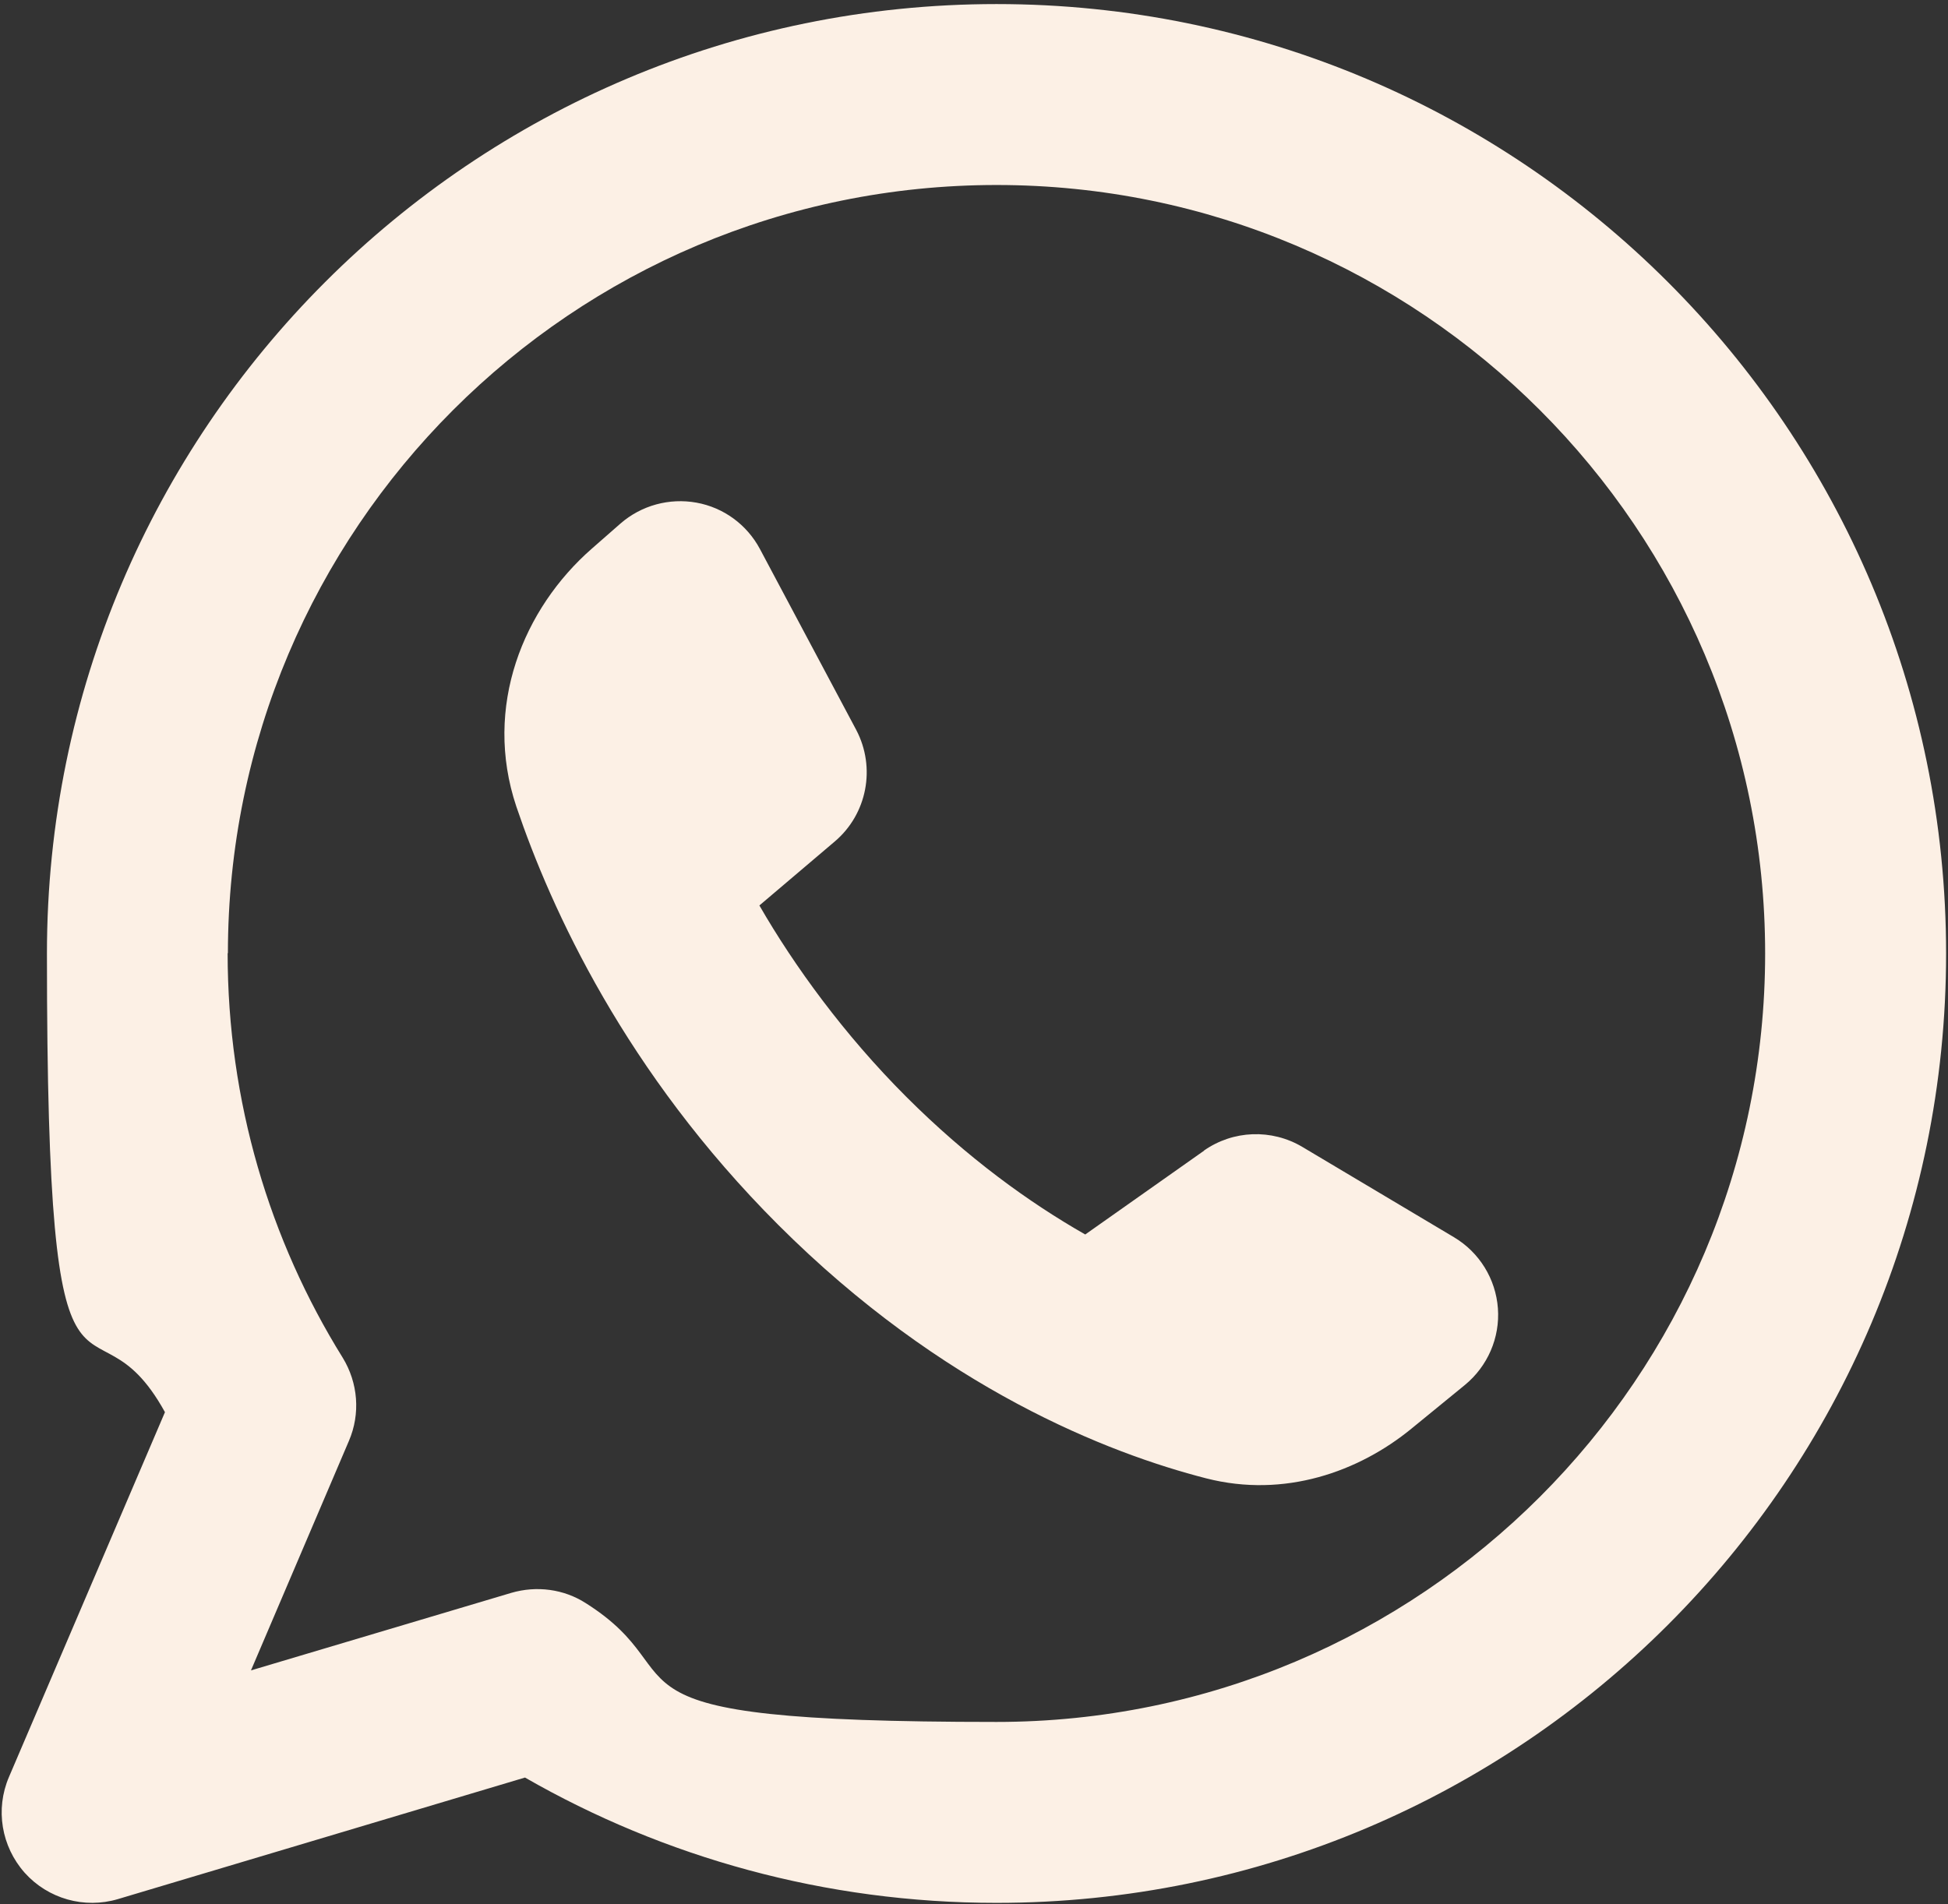
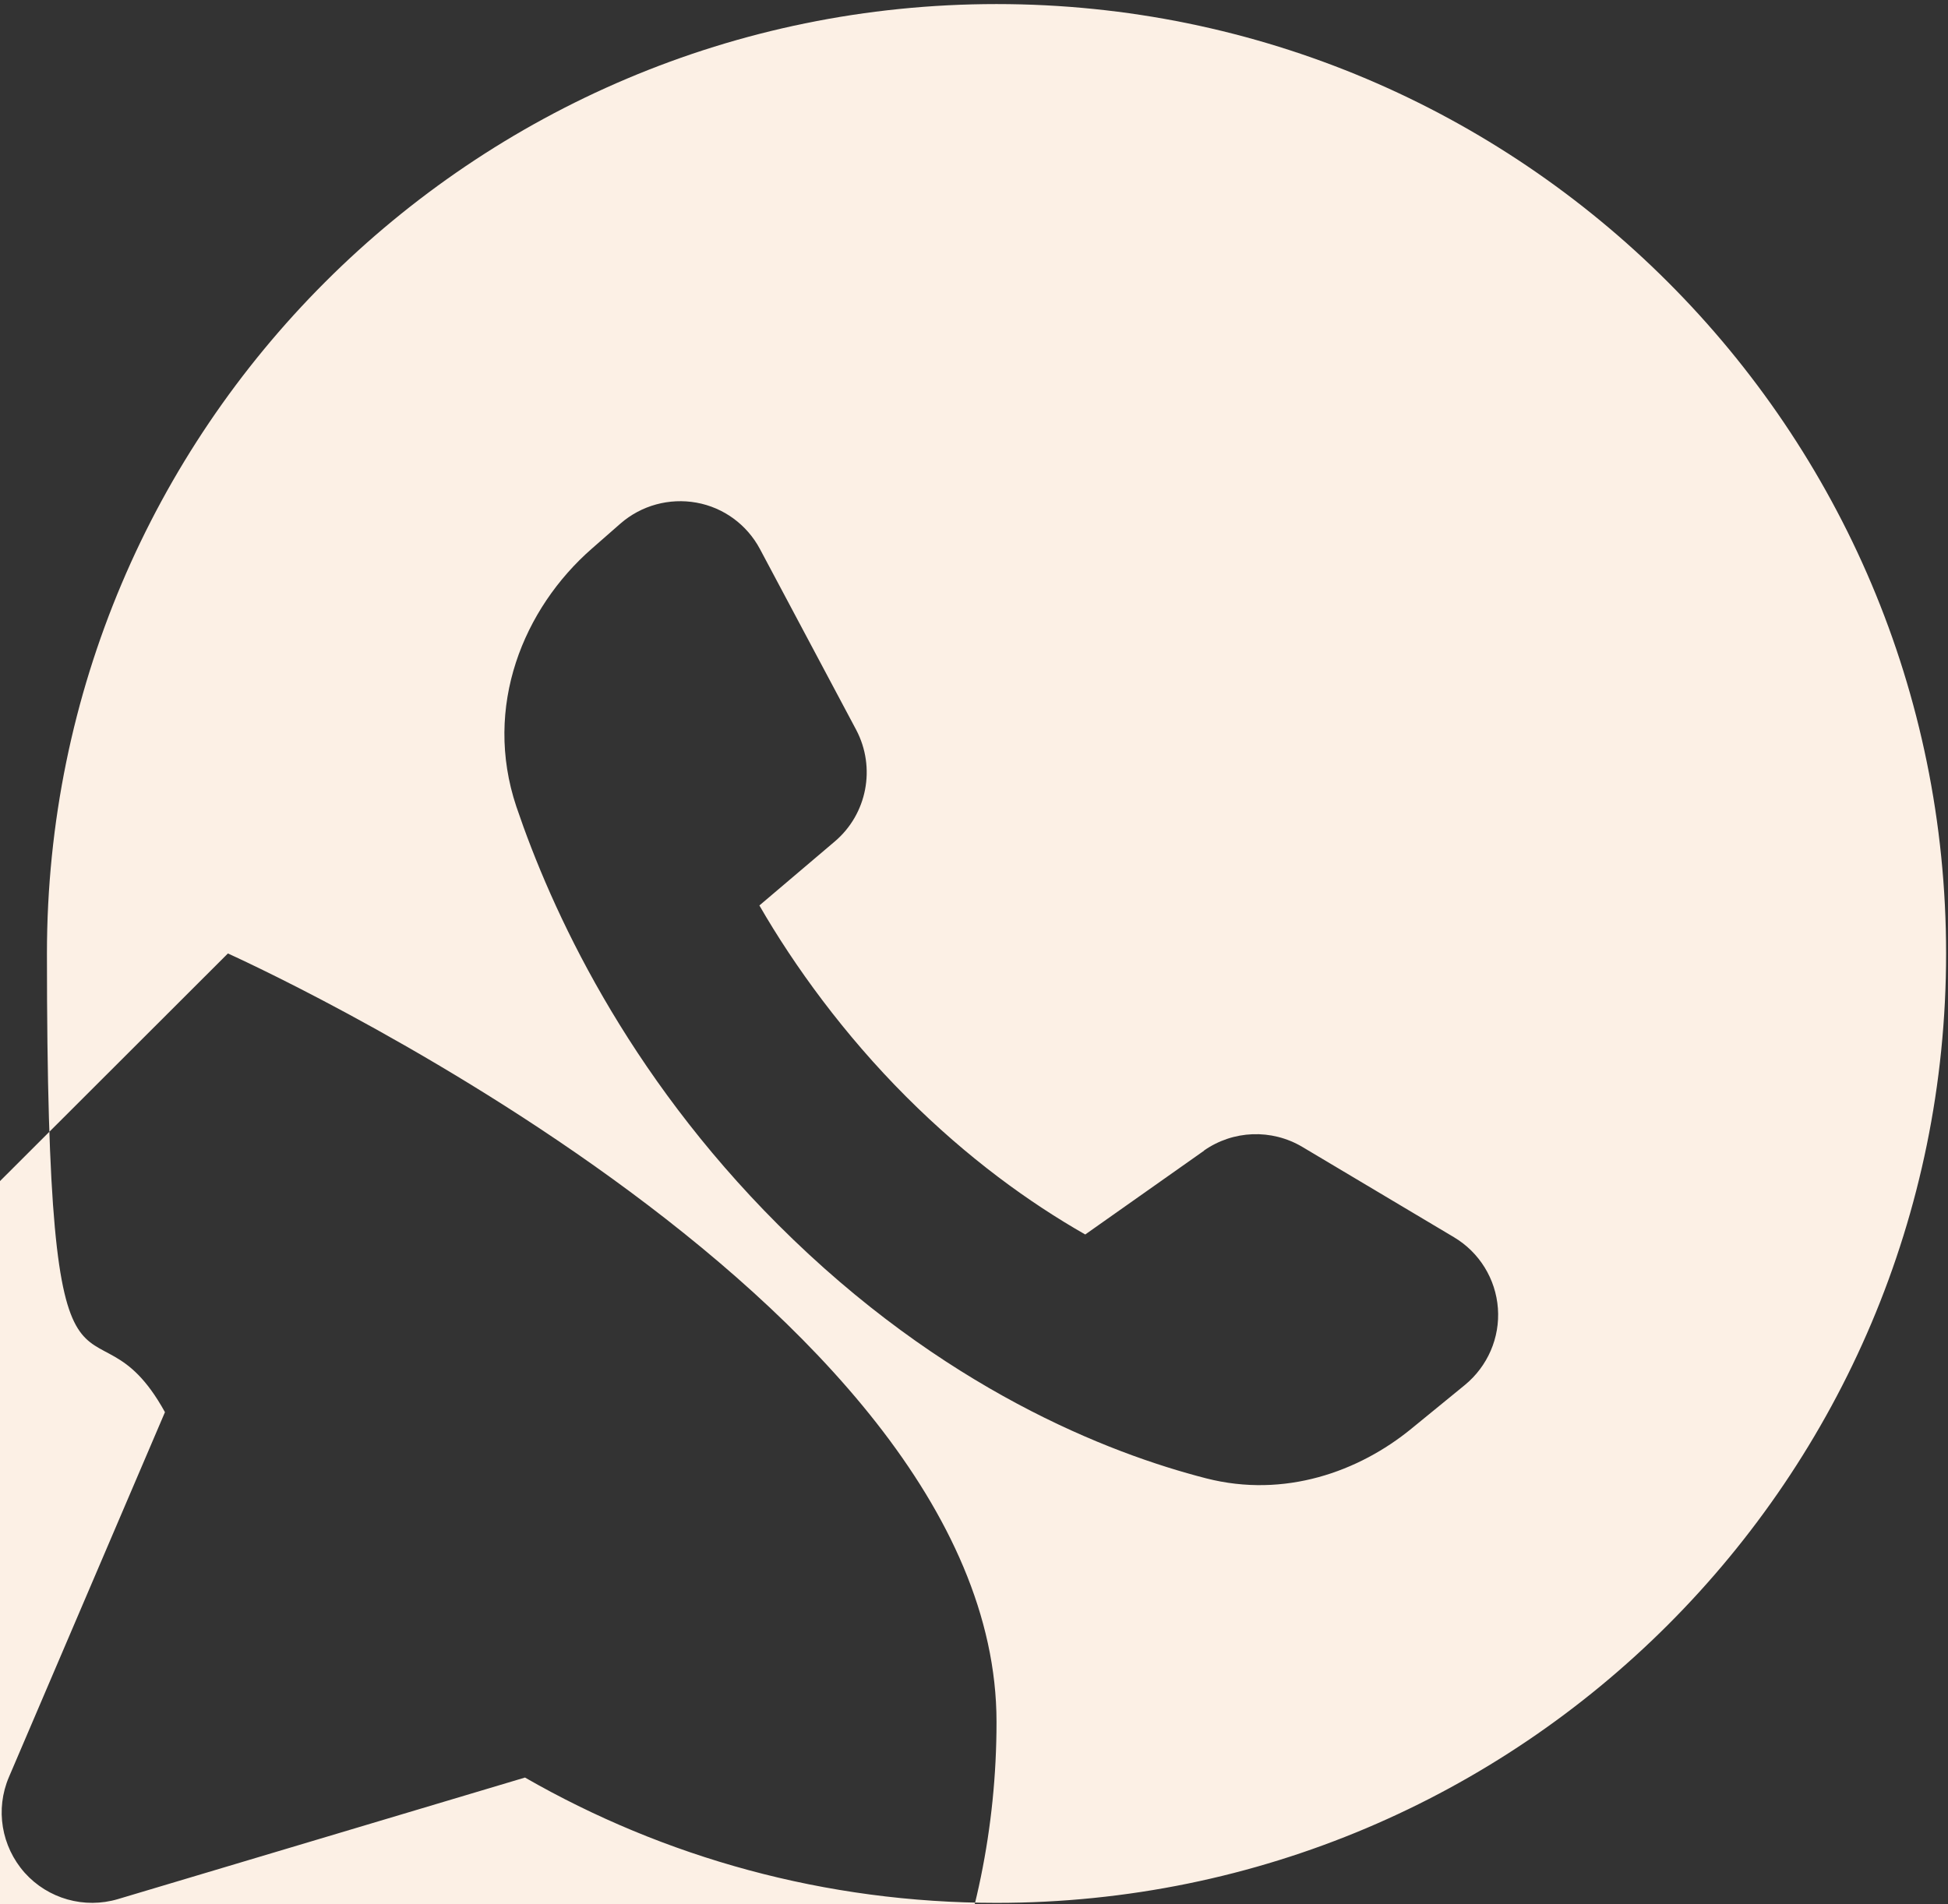
<svg xmlns="http://www.w3.org/2000/svg" id="Layer_1" version="1.1" viewBox="0 0 718 702">
  <rect x="0" y="0" width="718" height="702" fill="#333333" stroke="none" />
  <defs>
    <style>
      .st0 {
        fill: #fcf0e5;
        fill-rule: evenodd;
      }
    </style>
  </defs>
-   <path class="st0" d="M84,351.5c0-156.5,126.9-283.3,283.3-283.3s283.3,126.9,283.3,283.3-126.9,283.3-283.3,283.3-107.6-16.1-151.4-43.8c-8.1-5.2-18.1-6.5-27.4-3.8l-96,28.6,36.1-84.6c4.3-10,3.4-21.4-2.3-30.7-26.9-43.3-42.4-94.4-42.4-149.2ZM367.3,1.5C174,1.5,17.3,158.2,17.3,351.5s15.8,118.9,43.5,169.1L3.3,655.1c-5.1,11.9-2.8,25.6,5.8,35.3,8.6,9.6,22,13.4,34.4,9.7l150-44.8c51.2,29.4,110.6,46.2,173.8,46.2,193.3,0,350-156.7,350-350S560.6,1.5,367.3,1.5ZM443.8,424.2l-43.8,30.9c-20.5-11.7-43.2-28-66-50.8s-41.2-48.1-54.1-70.5l27.8-23.6c11.9-10.1,15.2-27.2,7.9-41.1l-35.5-66.7c-4.8-9-13.4-15.3-23.4-17.1-10-1.8-20.3,1-28,7.7l-10.5,9.2c-25.3,22.1-40.2,58.3-27.9,95.1,12.9,38.1,40.3,98,96.5,154.2,60.5,60.5,121.9,84.3,157.8,93.5,28.9,7.4,56.3-2.5,75.6-18.3l19.7-16.1c8.4-6.9,13-17.4,12.2-28.3-.8-10.8-6.8-20.6-16.2-26.2l-55.9-33.3c-11.3-6.7-25.5-6.2-36.3,1.4Z" />
+   <path class="st0" d="M84,351.5s283.3,126.9,283.3,283.3-126.9,283.3-283.3,283.3-107.6-16.1-151.4-43.8c-8.1-5.2-18.1-6.5-27.4-3.8l-96,28.6,36.1-84.6c4.3-10,3.4-21.4-2.3-30.7-26.9-43.3-42.4-94.4-42.4-149.2ZM367.3,1.5C174,1.5,17.3,158.2,17.3,351.5s15.8,118.9,43.5,169.1L3.3,655.1c-5.1,11.9-2.8,25.6,5.8,35.3,8.6,9.6,22,13.4,34.4,9.7l150-44.8c51.2,29.4,110.6,46.2,173.8,46.2,193.3,0,350-156.7,350-350S560.6,1.5,367.3,1.5ZM443.8,424.2l-43.8,30.9c-20.5-11.7-43.2-28-66-50.8s-41.2-48.1-54.1-70.5l27.8-23.6c11.9-10.1,15.2-27.2,7.9-41.1l-35.5-66.7c-4.8-9-13.4-15.3-23.4-17.1-10-1.8-20.3,1-28,7.7l-10.5,9.2c-25.3,22.1-40.2,58.3-27.9,95.1,12.9,38.1,40.3,98,96.5,154.2,60.5,60.5,121.9,84.3,157.8,93.5,28.9,7.4,56.3-2.5,75.6-18.3l19.7-16.1c8.4-6.9,13-17.4,12.2-28.3-.8-10.8-6.8-20.6-16.2-26.2l-55.9-33.3c-11.3-6.7-25.5-6.2-36.3,1.4Z" />
</svg>